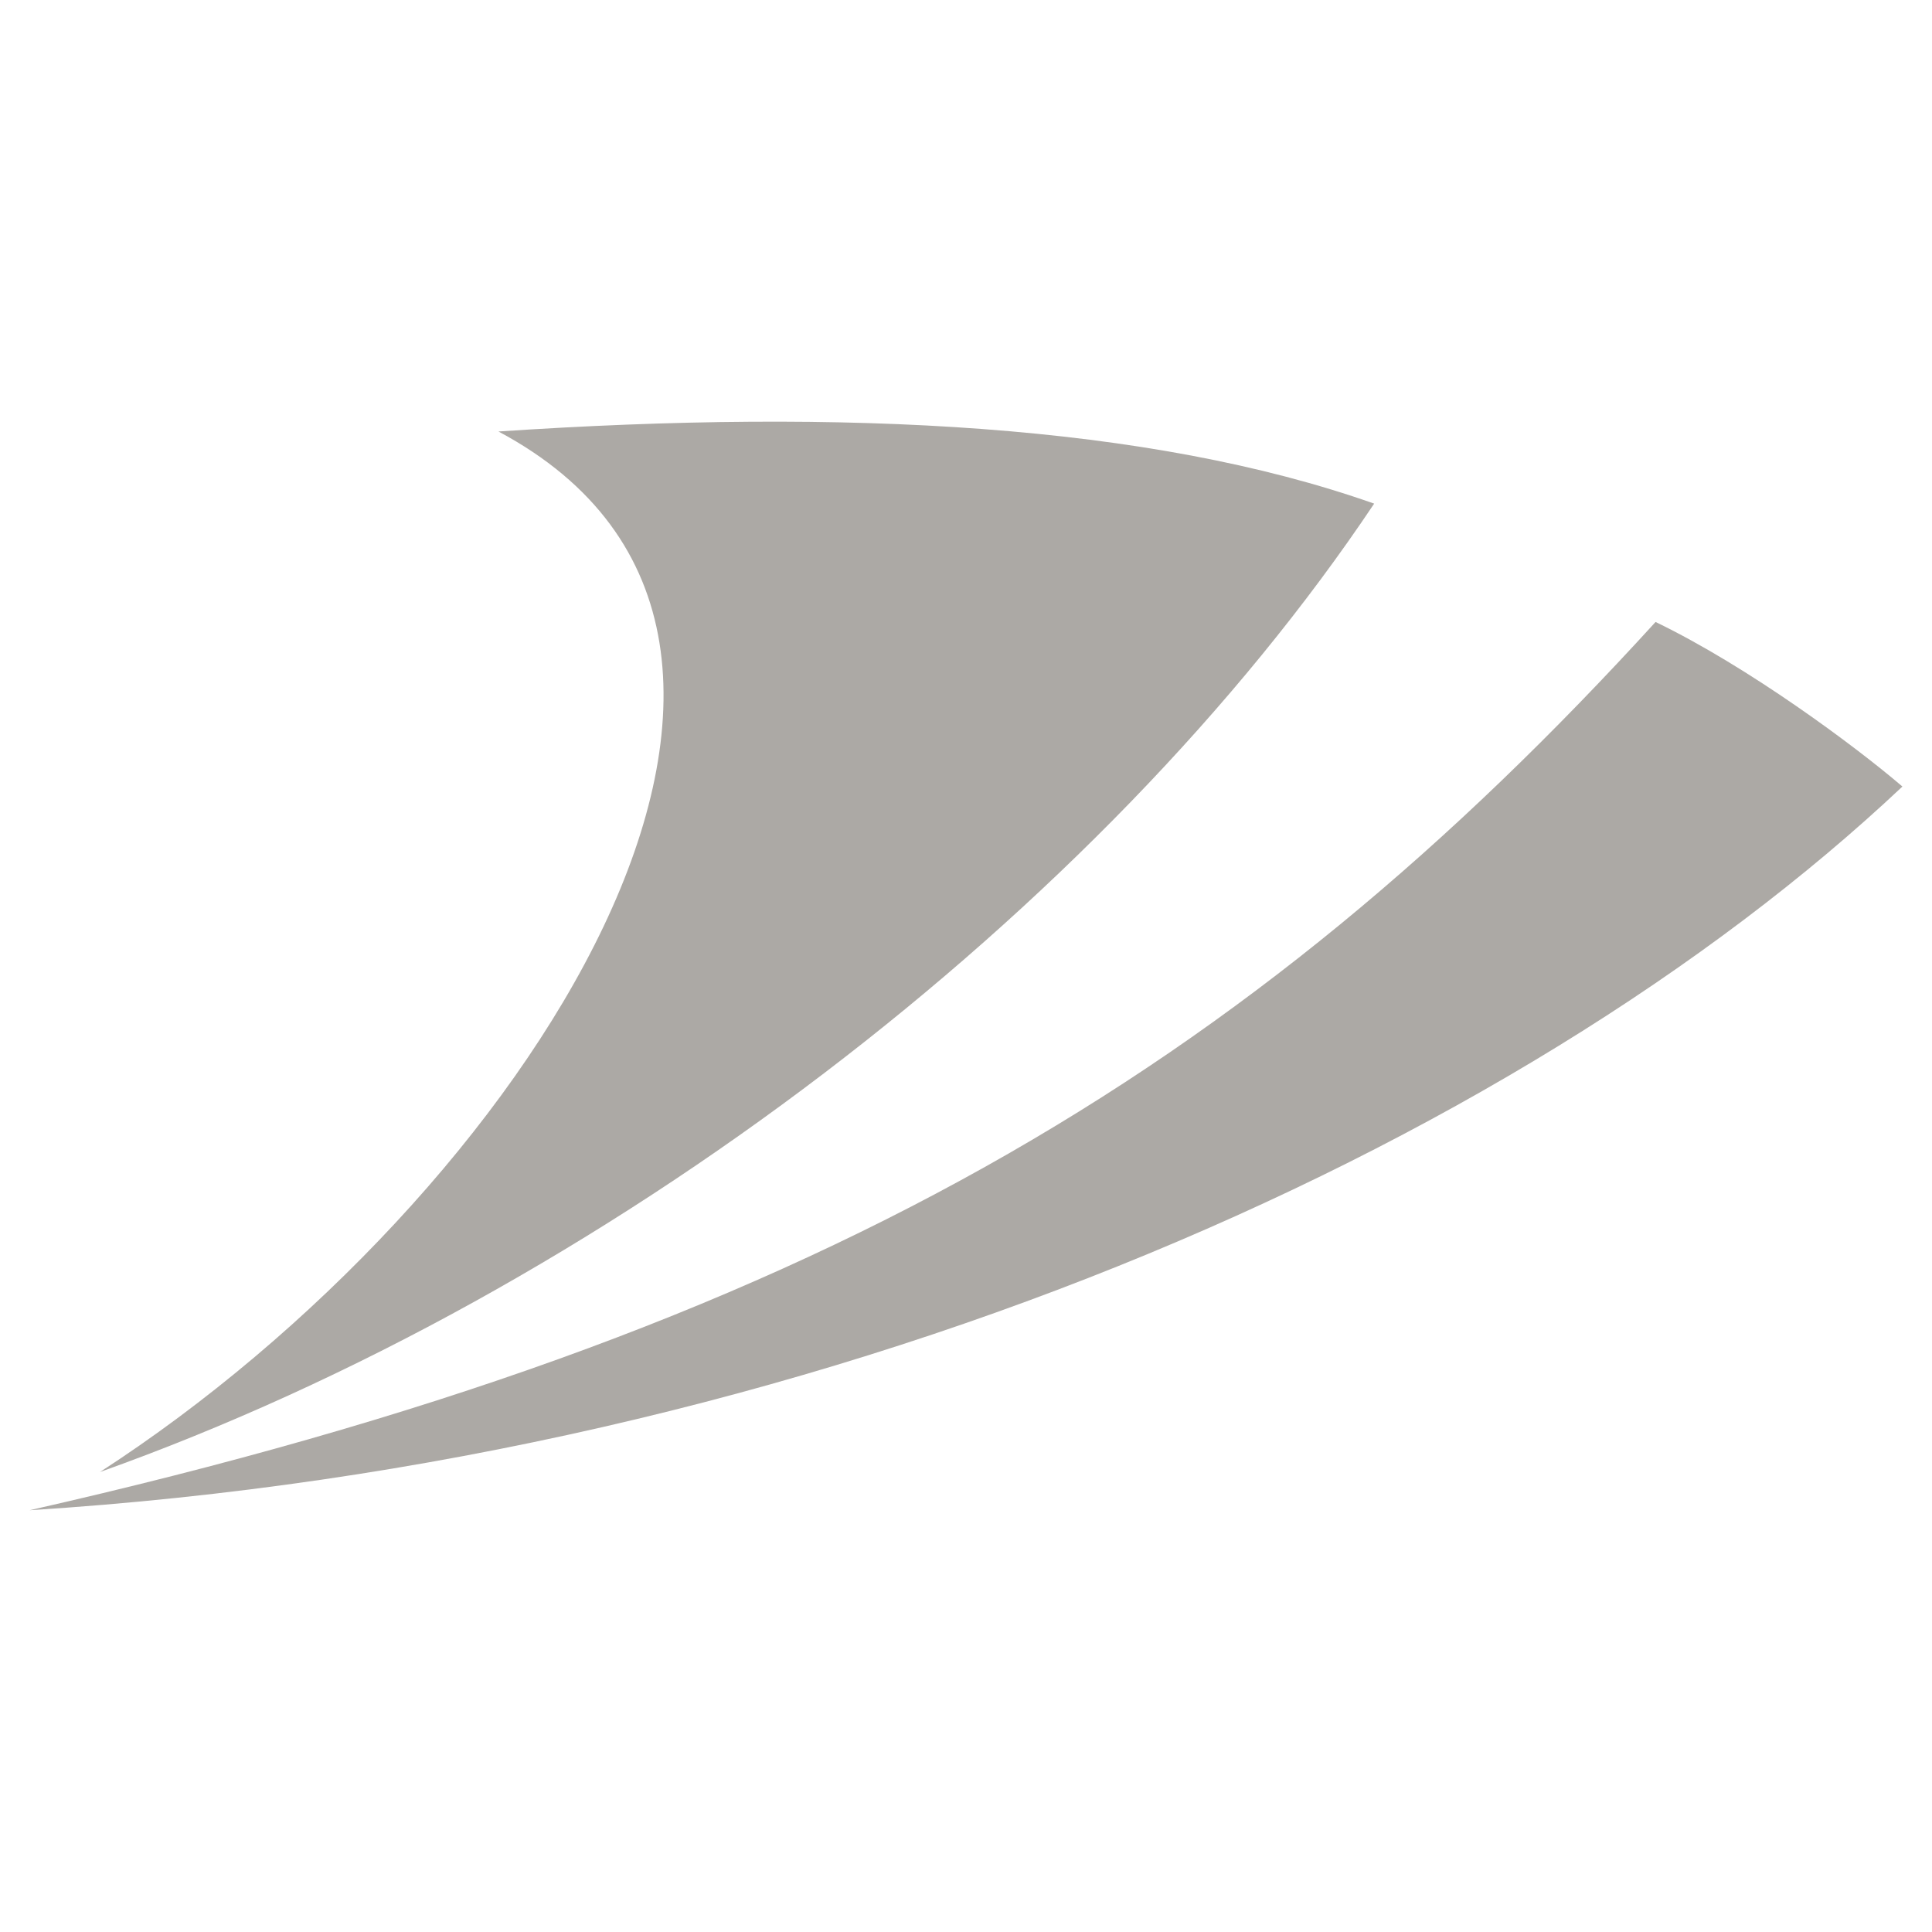
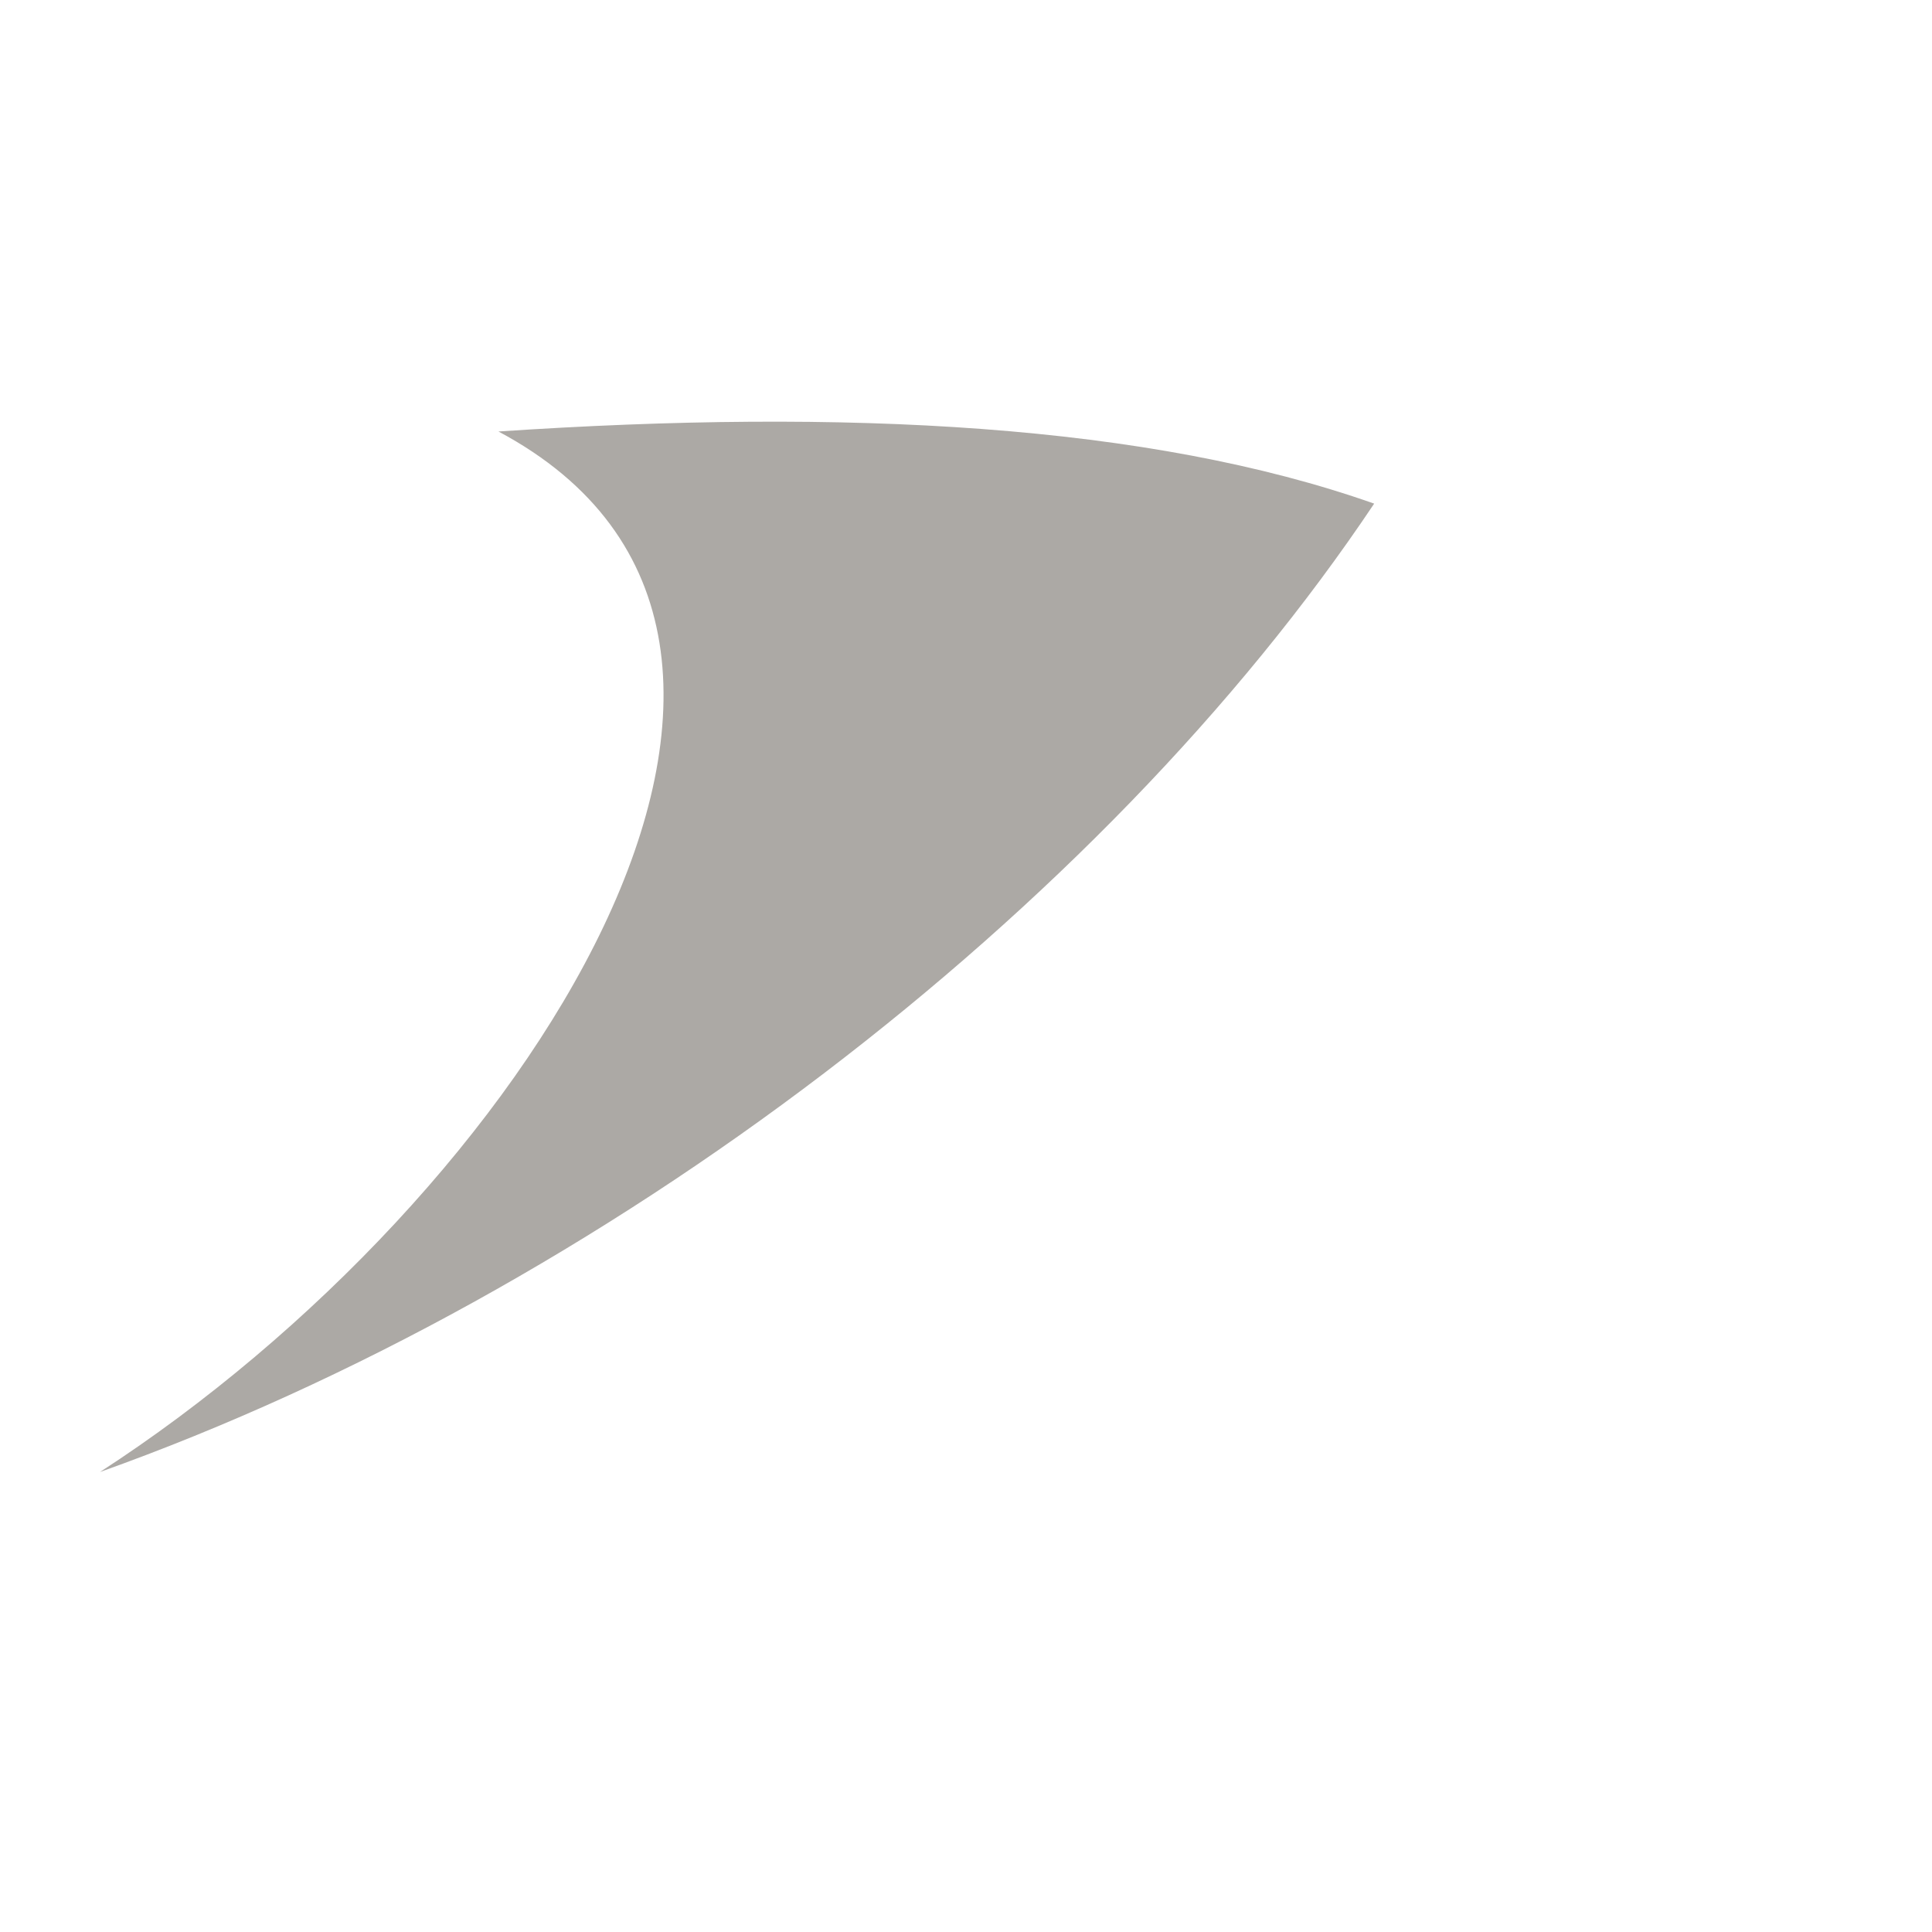
<svg xmlns="http://www.w3.org/2000/svg" id="uuid-93592f54-aa7e-4547-88b4-efe8a477d230" data-name="Projecto : Big images Image" viewBox="0 0 89.46 89.46">
-   <path d="m76.66,28.8C57.78,49.51,37.83,61.67,1.37,69.93c36.68-2.32,68.82-16.65,86.72-33.51-2.16-1.85-7.12-5.54-11.43-7.62" style="fill: #aca9a5;" />
  <path d="m4.63,68.16c23.34-8.32,46.37-25.95,59-44.84-10.43-3.68-24.45-4.42-40.55-3.34,17.96,9.57,1.18,35.47-18.45,48.18" style="fill: #aca9a5;" />
</svg>